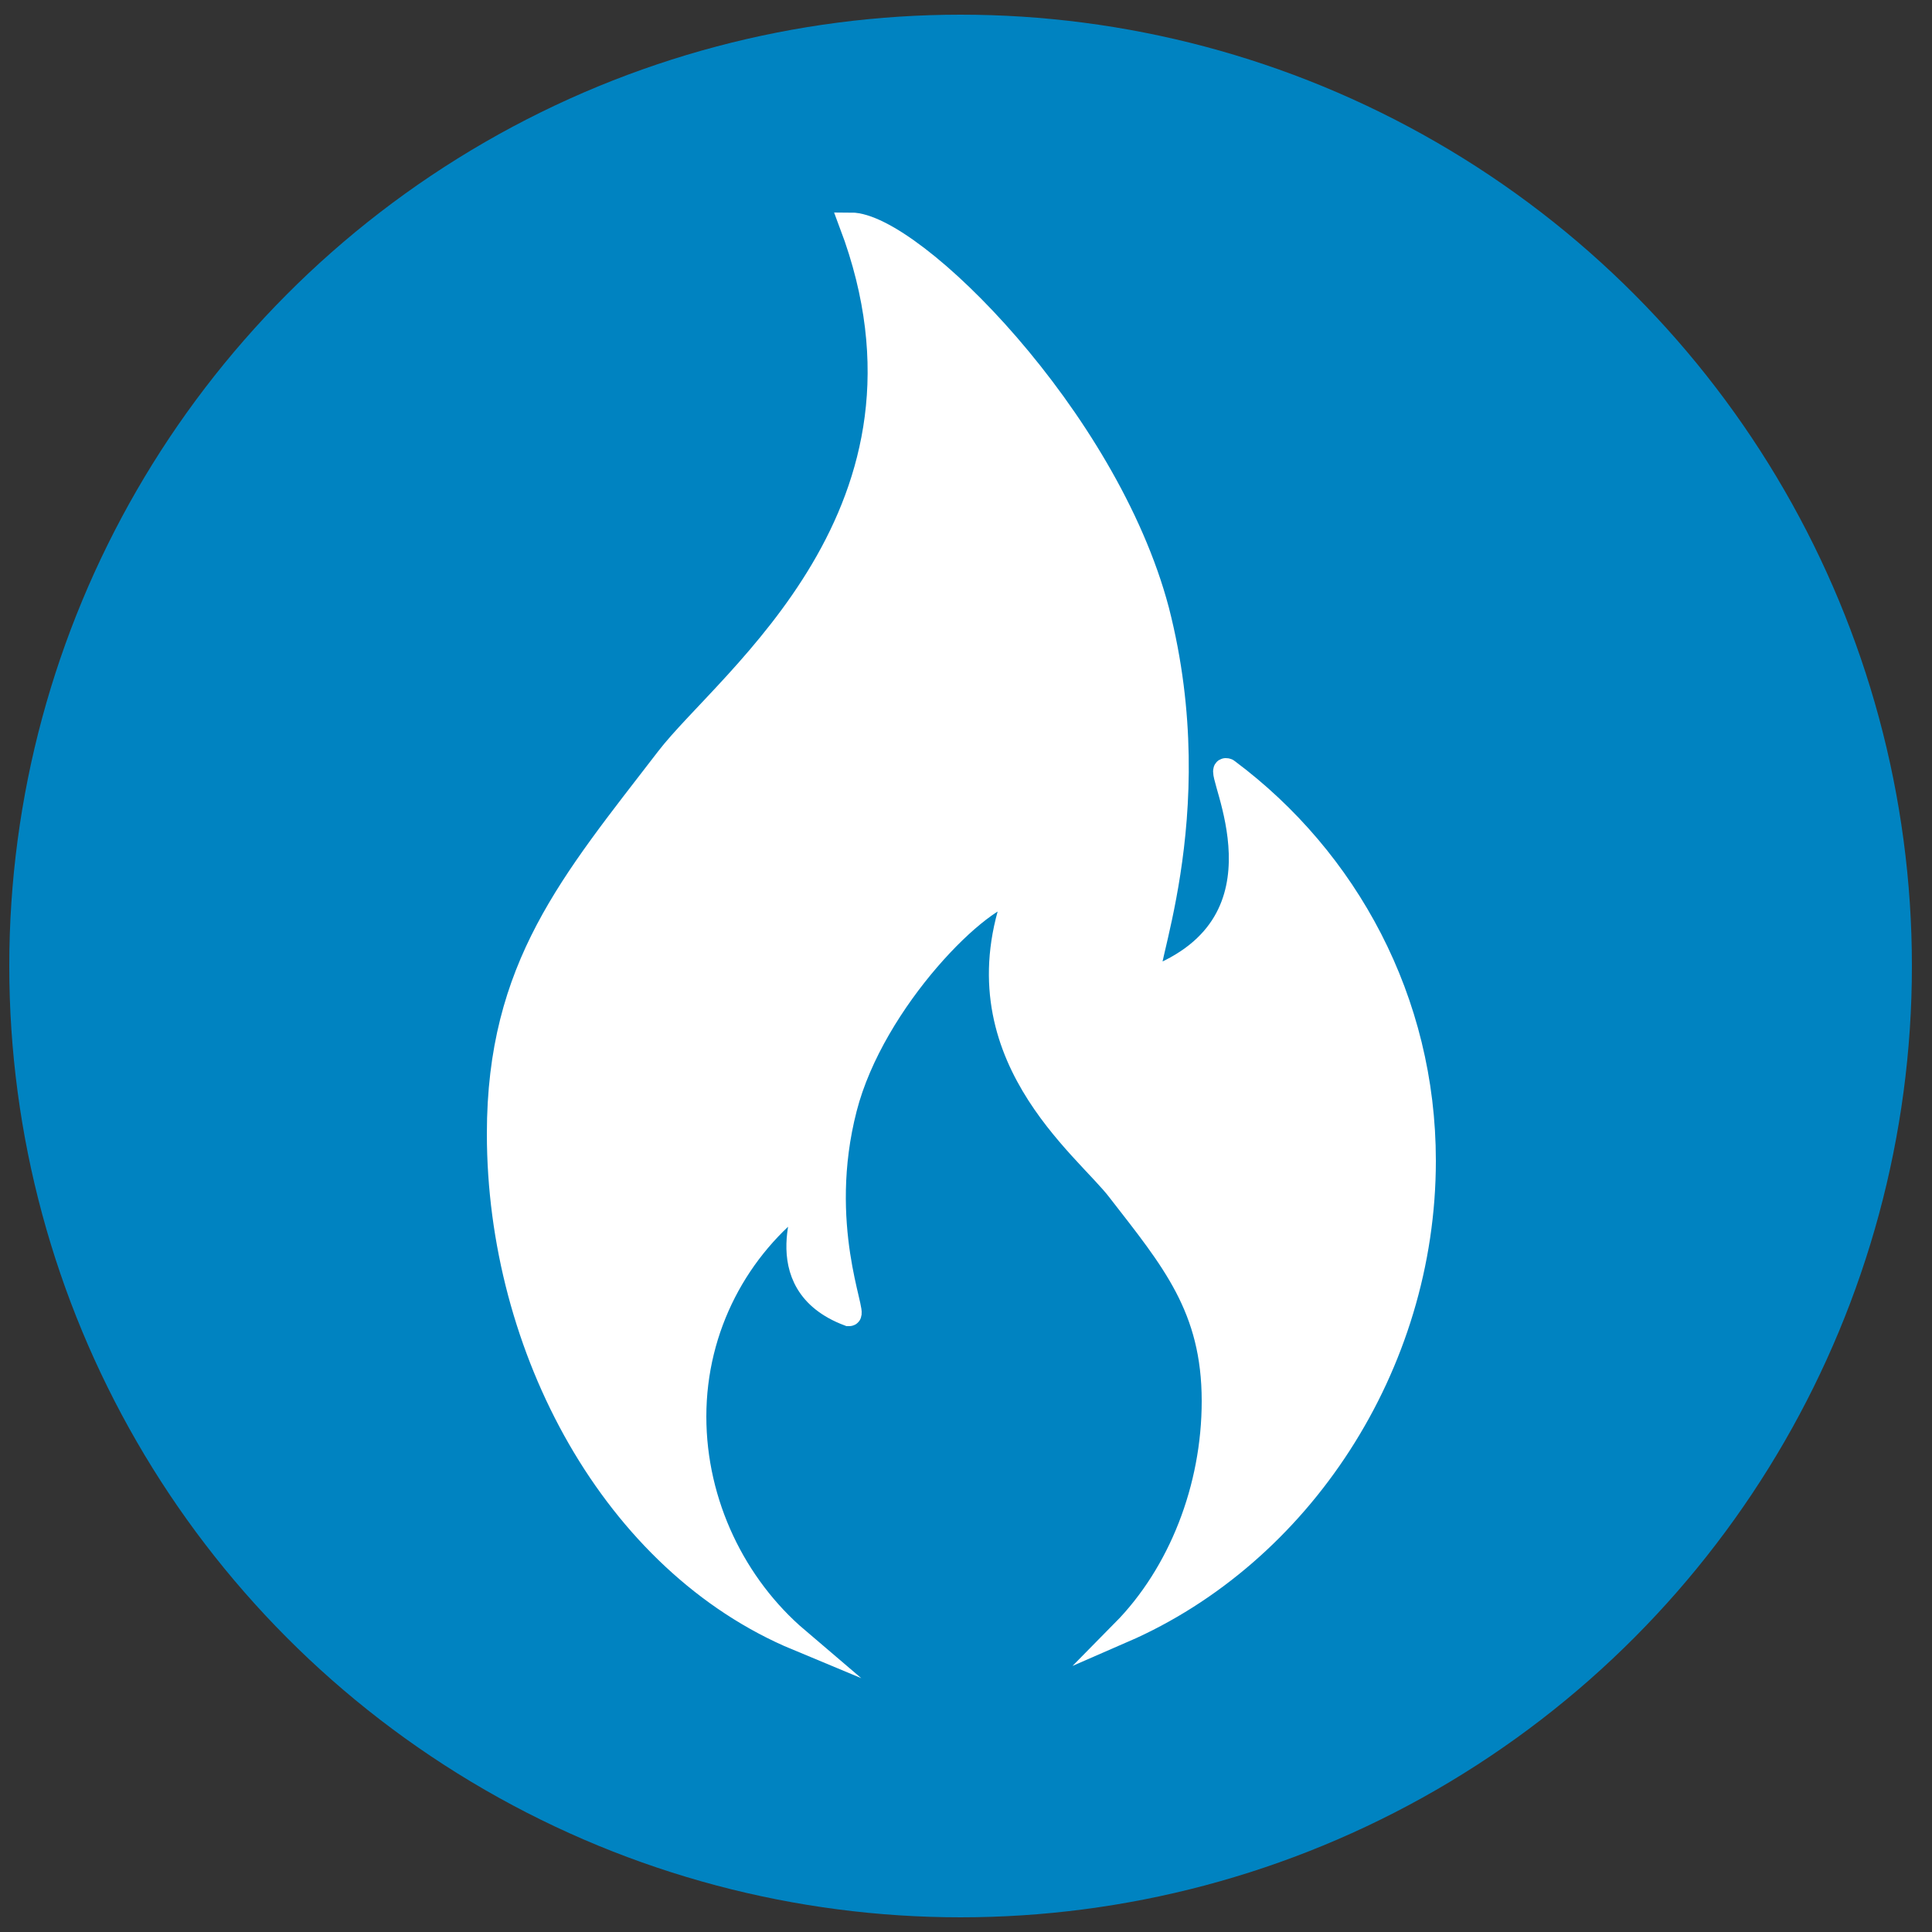
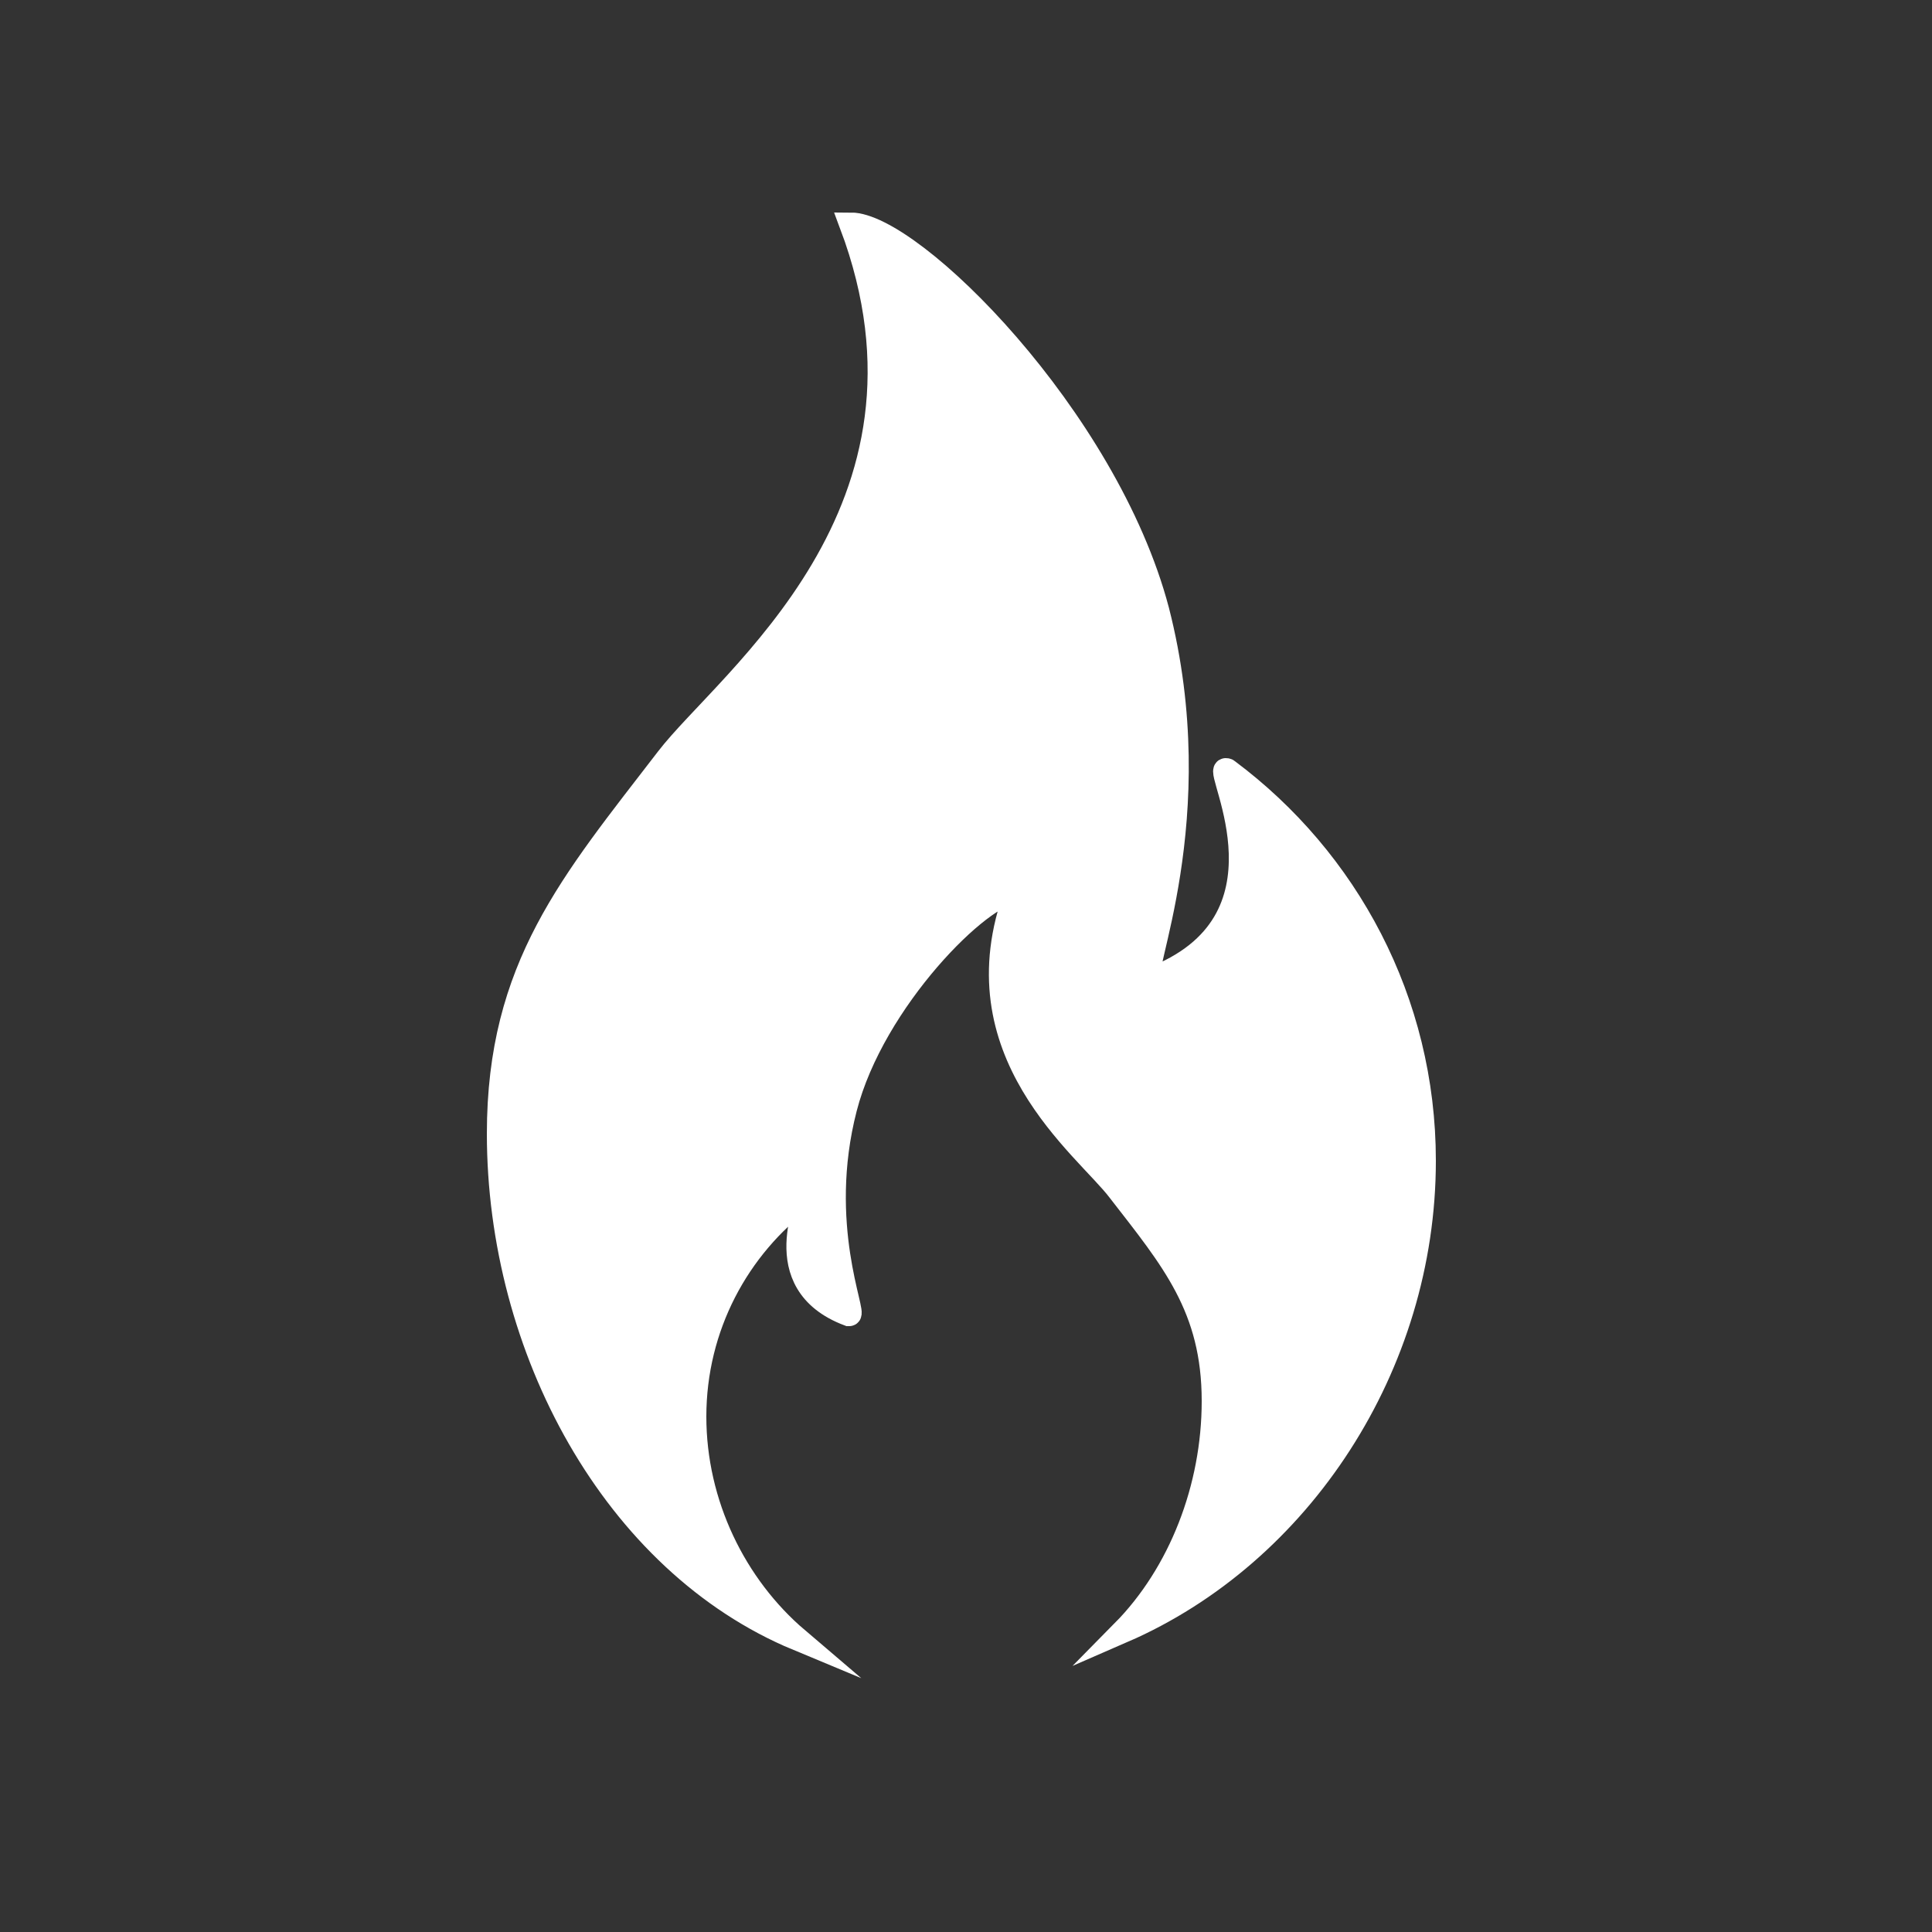
<svg xmlns="http://www.w3.org/2000/svg" version="1.1" id="Layer_1" x="0px" y="0px" viewBox="0 0 25 25" style="enable-background:new 0 0 25 25;" xml:space="preserve">
  <rect x="0" y="0" width="25" height="25" fill="#333333" stroke="none" />
  <style type="text/css">
	.st0{fill:#0083C1;}
	.st1{fill:none;}
	.st2{fill:#FFFFFF;}
	.st3{fill:#009194;}
	.st4{fill:#95BB3D;}
	.st5{fill:#003A5D;stroke:#003A5D;stroke-width:0.25;stroke-miterlimit:10;}
	.st6{fill-rule:evenodd;clip-rule:evenodd;fill:#009194;}
	.st7{fill-rule:evenodd;clip-rule:evenodd;fill:#0083C1;}
	.st8{fill-rule:evenodd;clip-rule:evenodd;fill:#95BB3D;}
	.st9{fill-rule:evenodd;clip-rule:evenodd;fill:#003A5D;}
	.st10{fill:#003A5D;}
	.st11{fill:#003A5D;stroke:#003A5D;stroke-width:0.6;stroke-miterlimit:10;}
	.st12{fill:#FFFFFF;stroke:#FFFFFF;stroke-width:0.3;stroke-miterlimit:10;}
	.st13{fill-rule:evenodd;clip-rule:evenodd;fill:#003A5D;stroke:#003A5D;stroke-width:0.5;stroke-miterlimit:10;}
	.st14{fill:#003A5D;stroke:#003A5D;stroke-width:0.75;stroke-miterlimit:10;}
	.st15{fill:#003A5D;stroke:#003A5D;stroke-width:0.5;stroke-miterlimit:10;}
	.st16{fill:#003A5D;stroke:#003A5D;stroke-width:0.3;stroke-miterlimit:10;}
	.st17{fill-rule:evenodd;clip-rule:evenodd;fill:#003A5D;stroke:#003A5D;stroke-width:0.25;stroke-miterlimit:10;}
	.st18{fill:#003A5D;stroke:#003A5D;stroke-width:0.4;stroke-miterlimit:10;}
</style>
  <g>
-     <circle class="st0" cx="12.43" cy="12.5" r="12.31" />
-   </g>
+     </g>
  <g>
    <g>
      <path class="st12" d="M11.01,2.9c1.4,3.72-1.6,5.9-2.38,6.92c-1.23,1.6-2.18,2.69-2.18,4.85c0,2.78,1.49,5.55,3.87,6.54    c-0.81-0.69-1.33-1.75-1.33-2.88c0-1.16,0.56-2.19,1.42-2.83c0.01-0.01,0.01-0.01,0.02-0.01c0.08,0-0.54,1.11,0.55,1.52    c0,0,0,0,0.01,0c0.09,0-0.44-1.16-0.05-2.67c0.36-1.4,1.77-2.8,2.21-2.8c-0.78,2.08,0.9,3.3,1.33,3.87    c0.69,0.89,1.22,1.51,1.22,2.72c0,1.12-0.43,2.23-1.17,2.98c2.3-1,3.9-3.44,3.9-6.09c0-2.07-1-3.9-2.54-5.05    c-0.01-0.01-0.02-0.01-0.03-0.01c-0.14,0,0.97,1.98-0.97,2.71c0,0-0.01,0-0.01,0c-0.17,0,0.79-2.08,0.1-4.77    C14.32,5.4,11.8,2.9,11.01,2.9L11.01,2.9z" />
    </g>
  </g>
</svg>